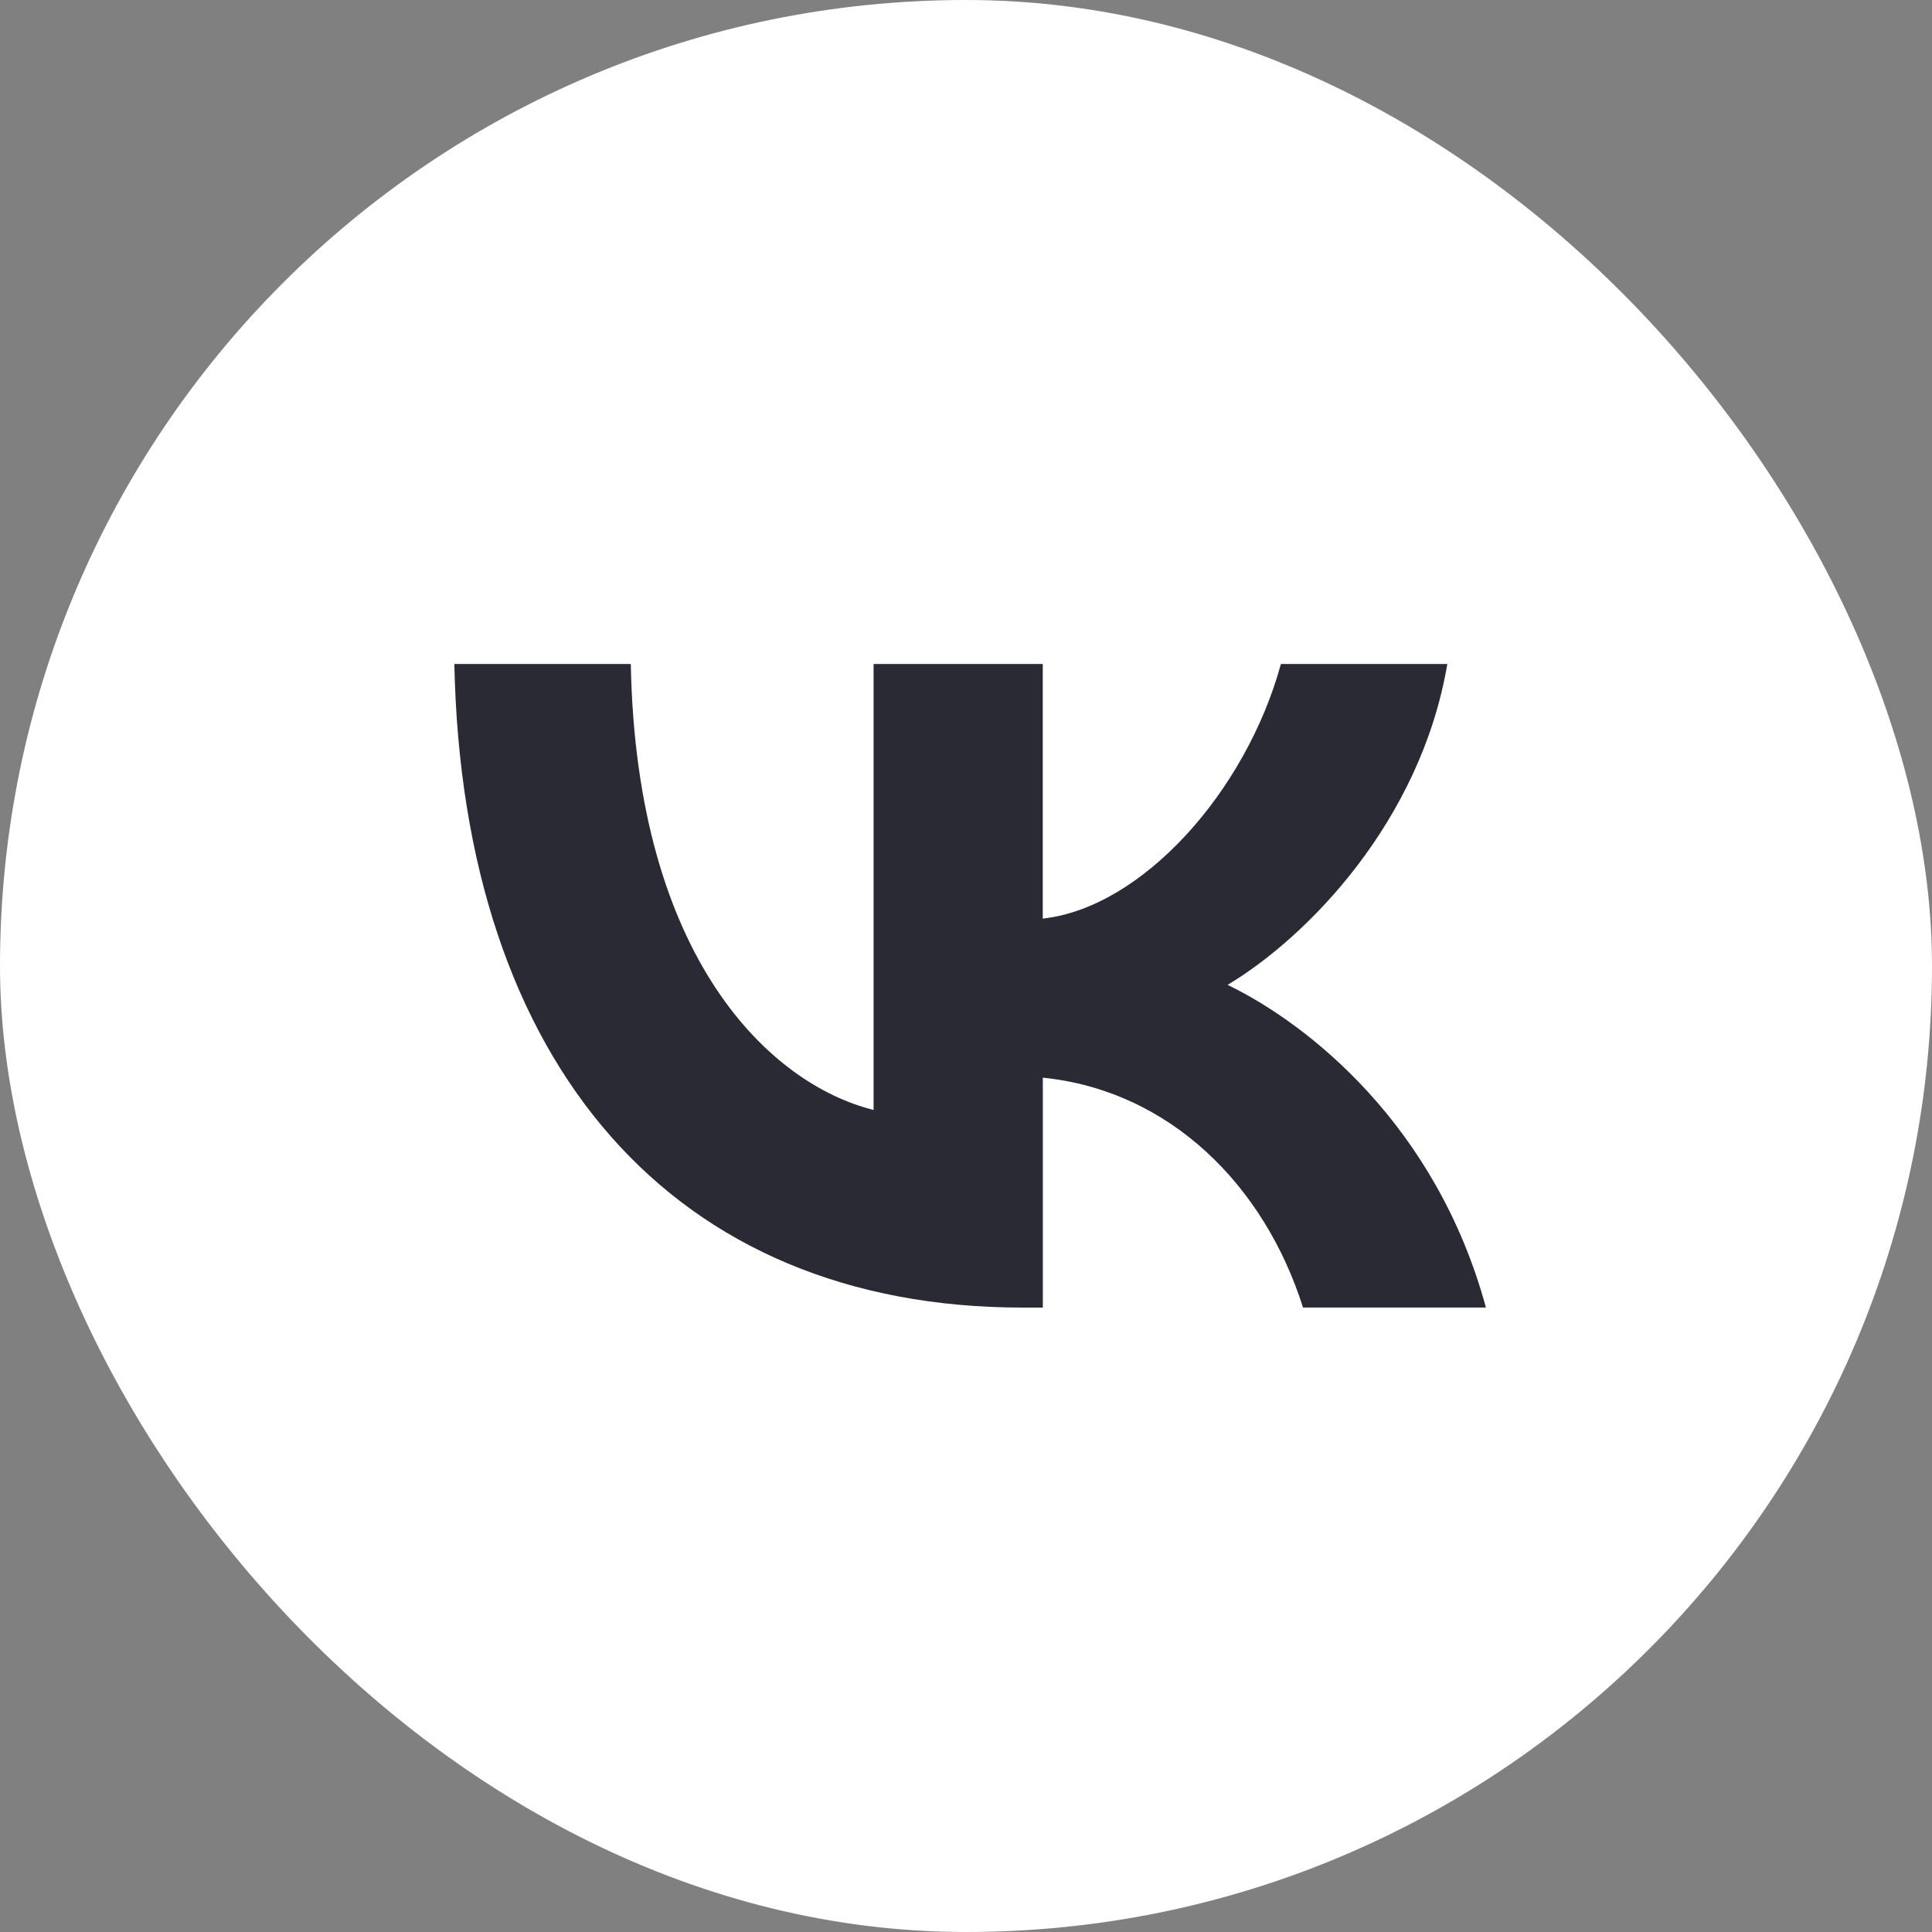
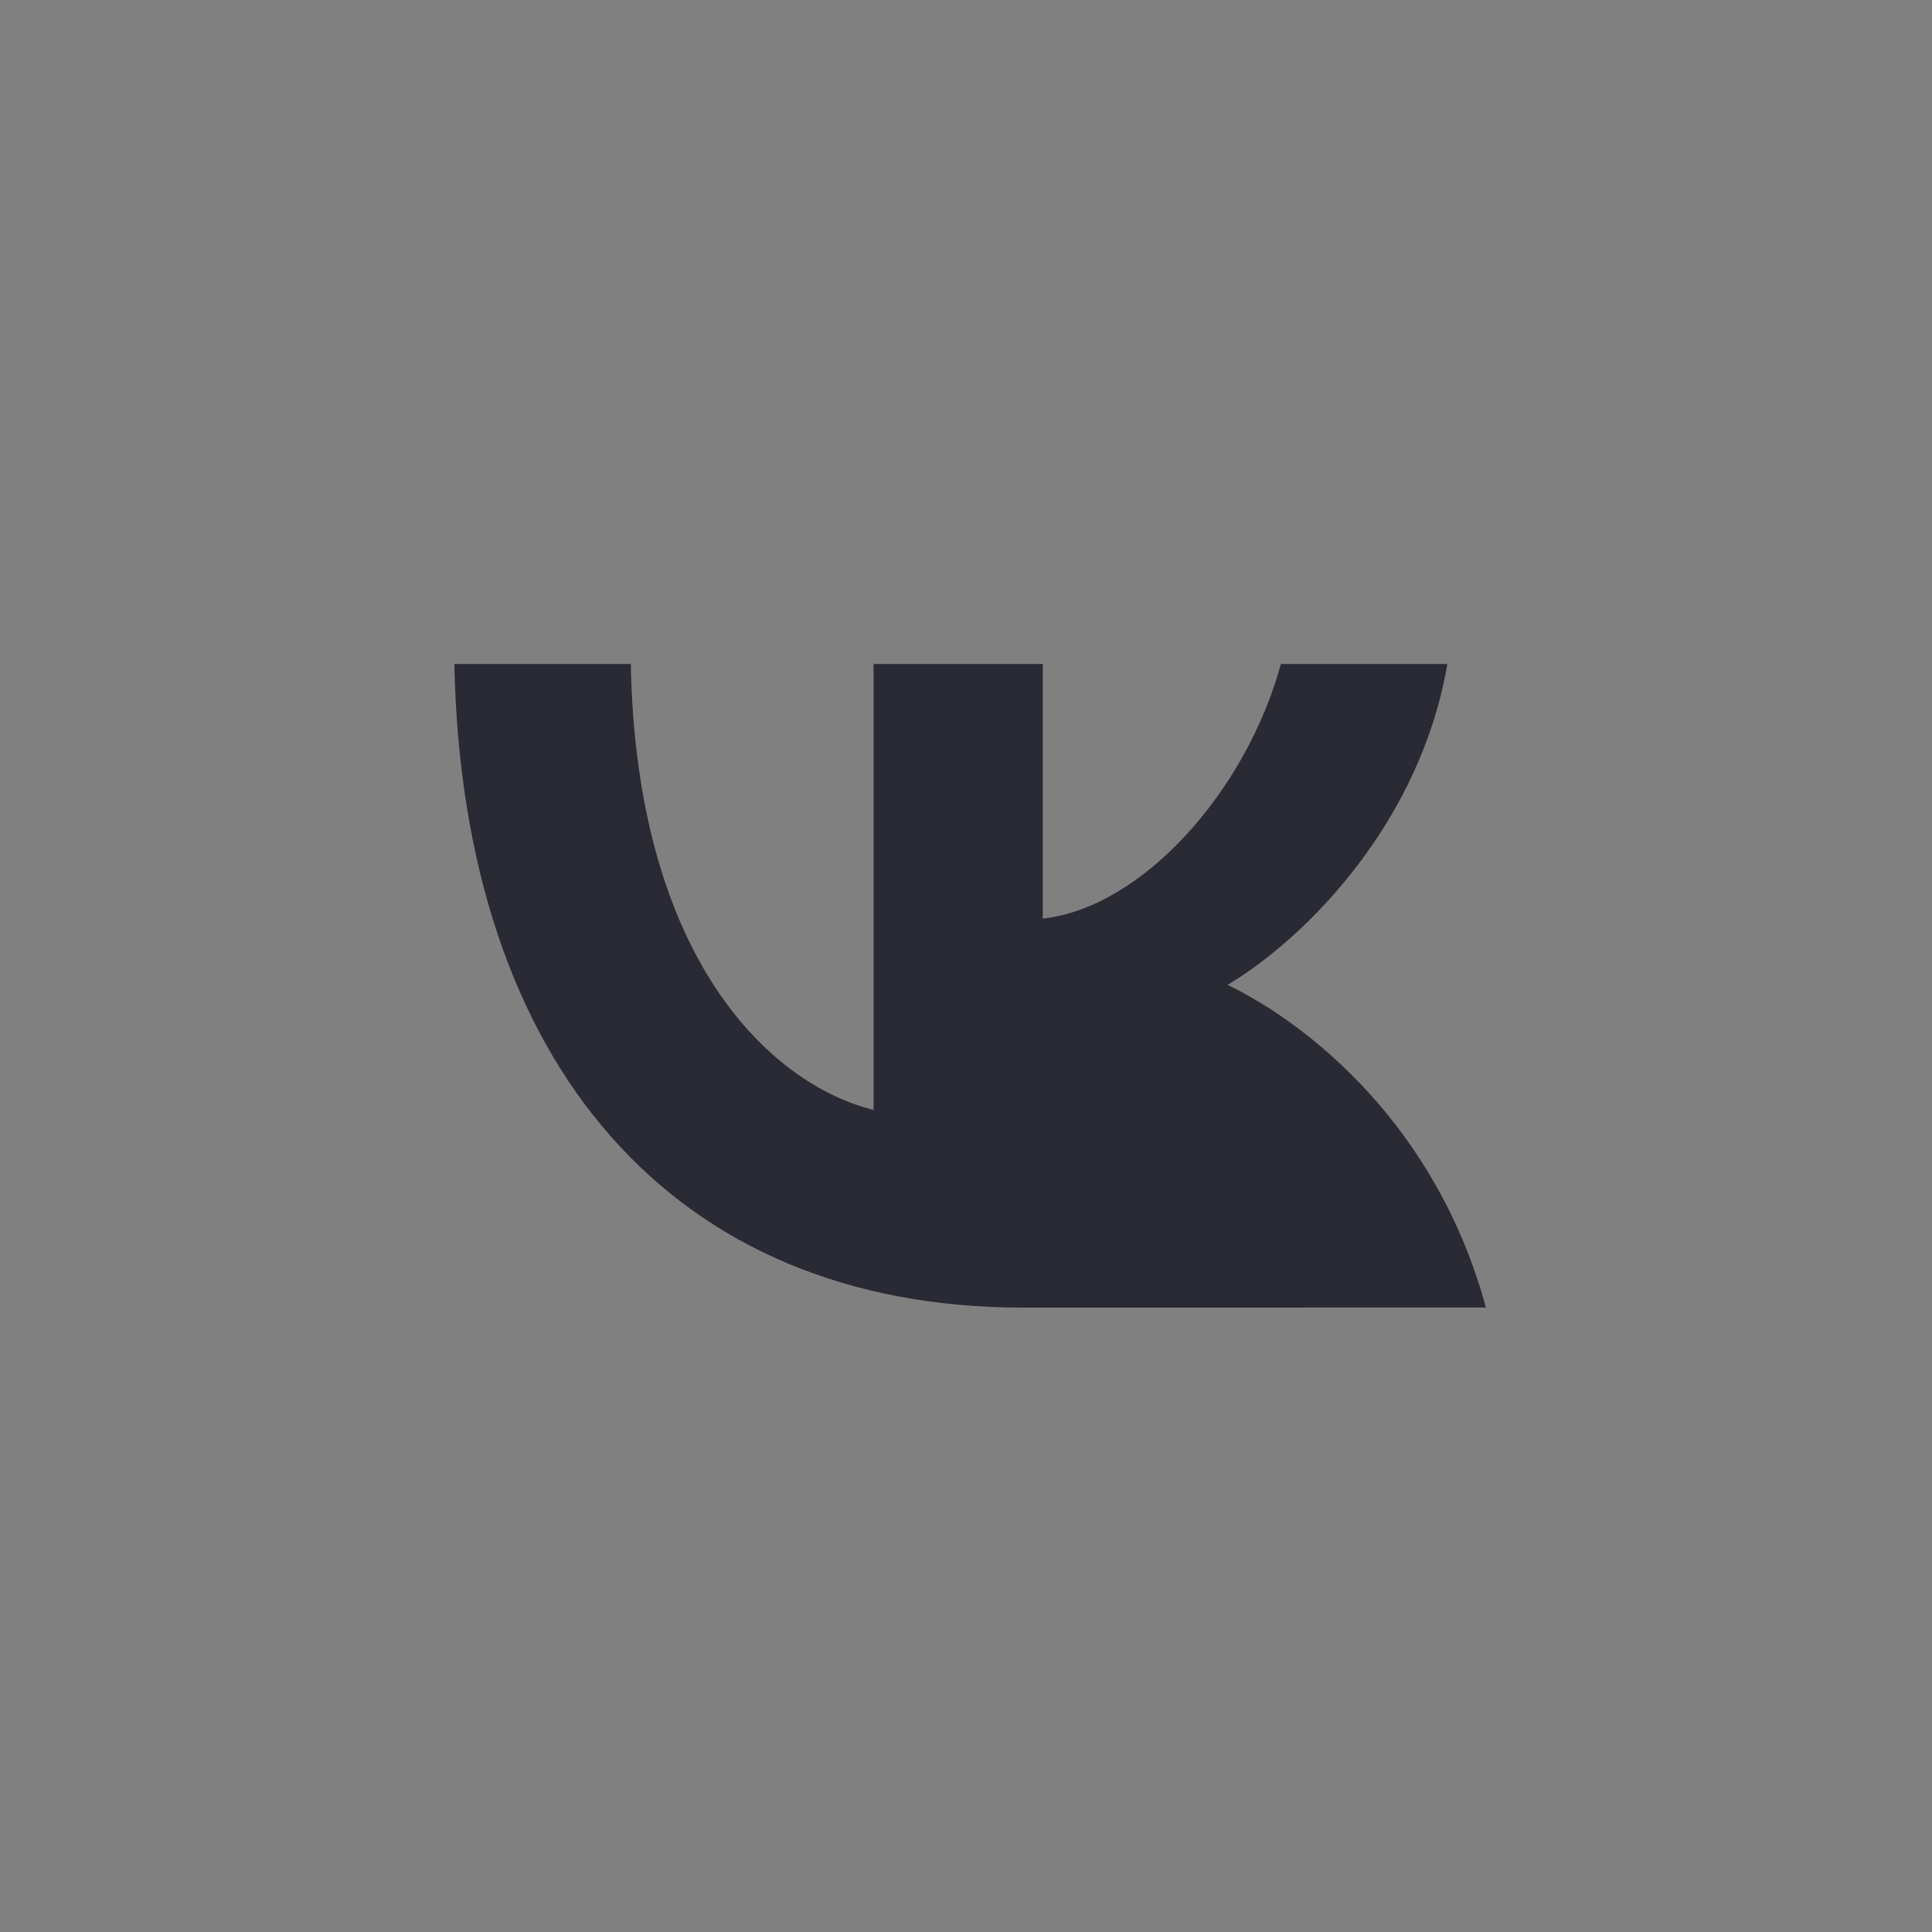
<svg xmlns="http://www.w3.org/2000/svg" width="30" height="30" viewBox="0 0 30 30" fill="none">
  <rect x="0" y="0" width="30" height="30" fill="#808080" stroke="none" />
-   <rect width="30" height="30" rx="15" fill="white" />
-   <path d="M15.878 20.304C10.467 20.304 7.183 16.549 7.055 10.31H9.795C9.881 14.893 11.966 16.838 13.565 17.235V10.31H16.192V14.264C17.734 14.094 19.347 12.294 19.89 10.31H22.474C22.06 12.751 20.304 14.55 19.062 15.293C20.304 15.893 22.302 17.463 23.073 20.303H20.233C19.633 18.405 18.163 16.934 16.193 16.734V20.304H15.878Z" fill="#292A33" />
+   <path d="M15.878 20.304C10.467 20.304 7.183 16.549 7.055 10.31H9.795C9.881 14.893 11.966 16.838 13.565 17.235V10.31H16.192V14.264C17.734 14.094 19.347 12.294 19.89 10.31H22.474C22.06 12.751 20.304 14.55 19.062 15.293C20.304 15.893 22.302 17.463 23.073 20.303H20.233V20.304H15.878Z" fill="#292A33" />
</svg>